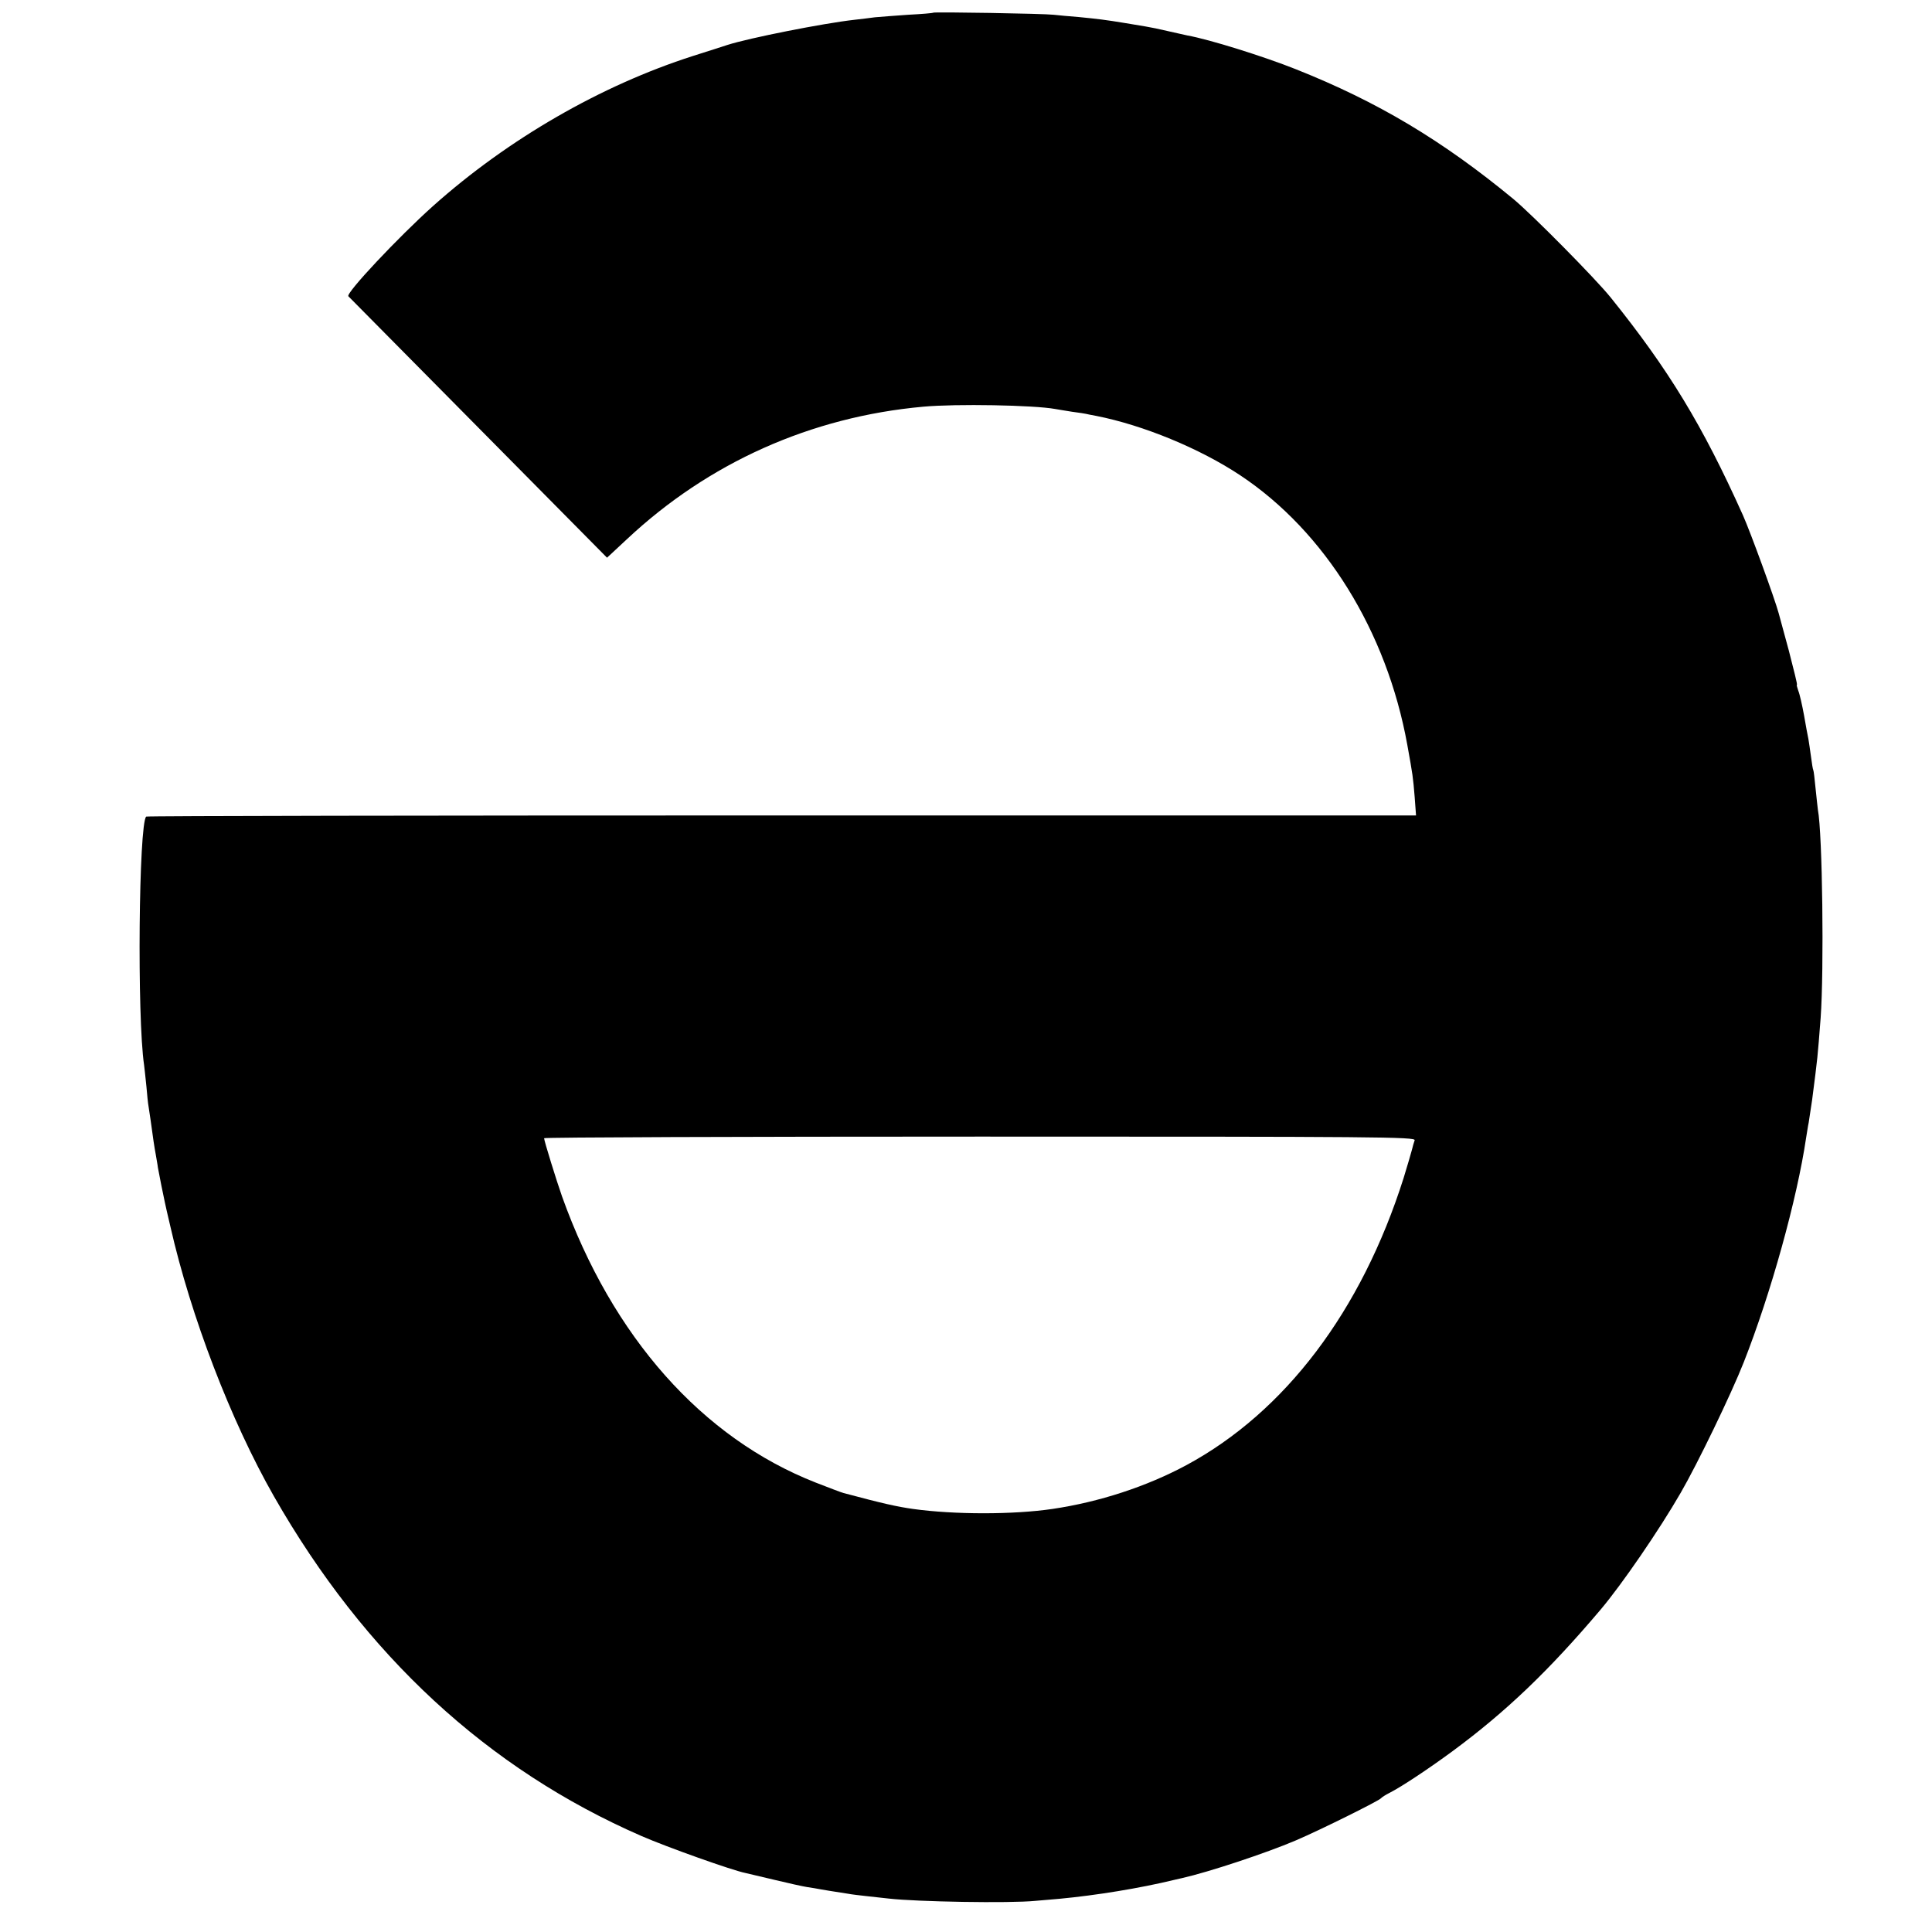
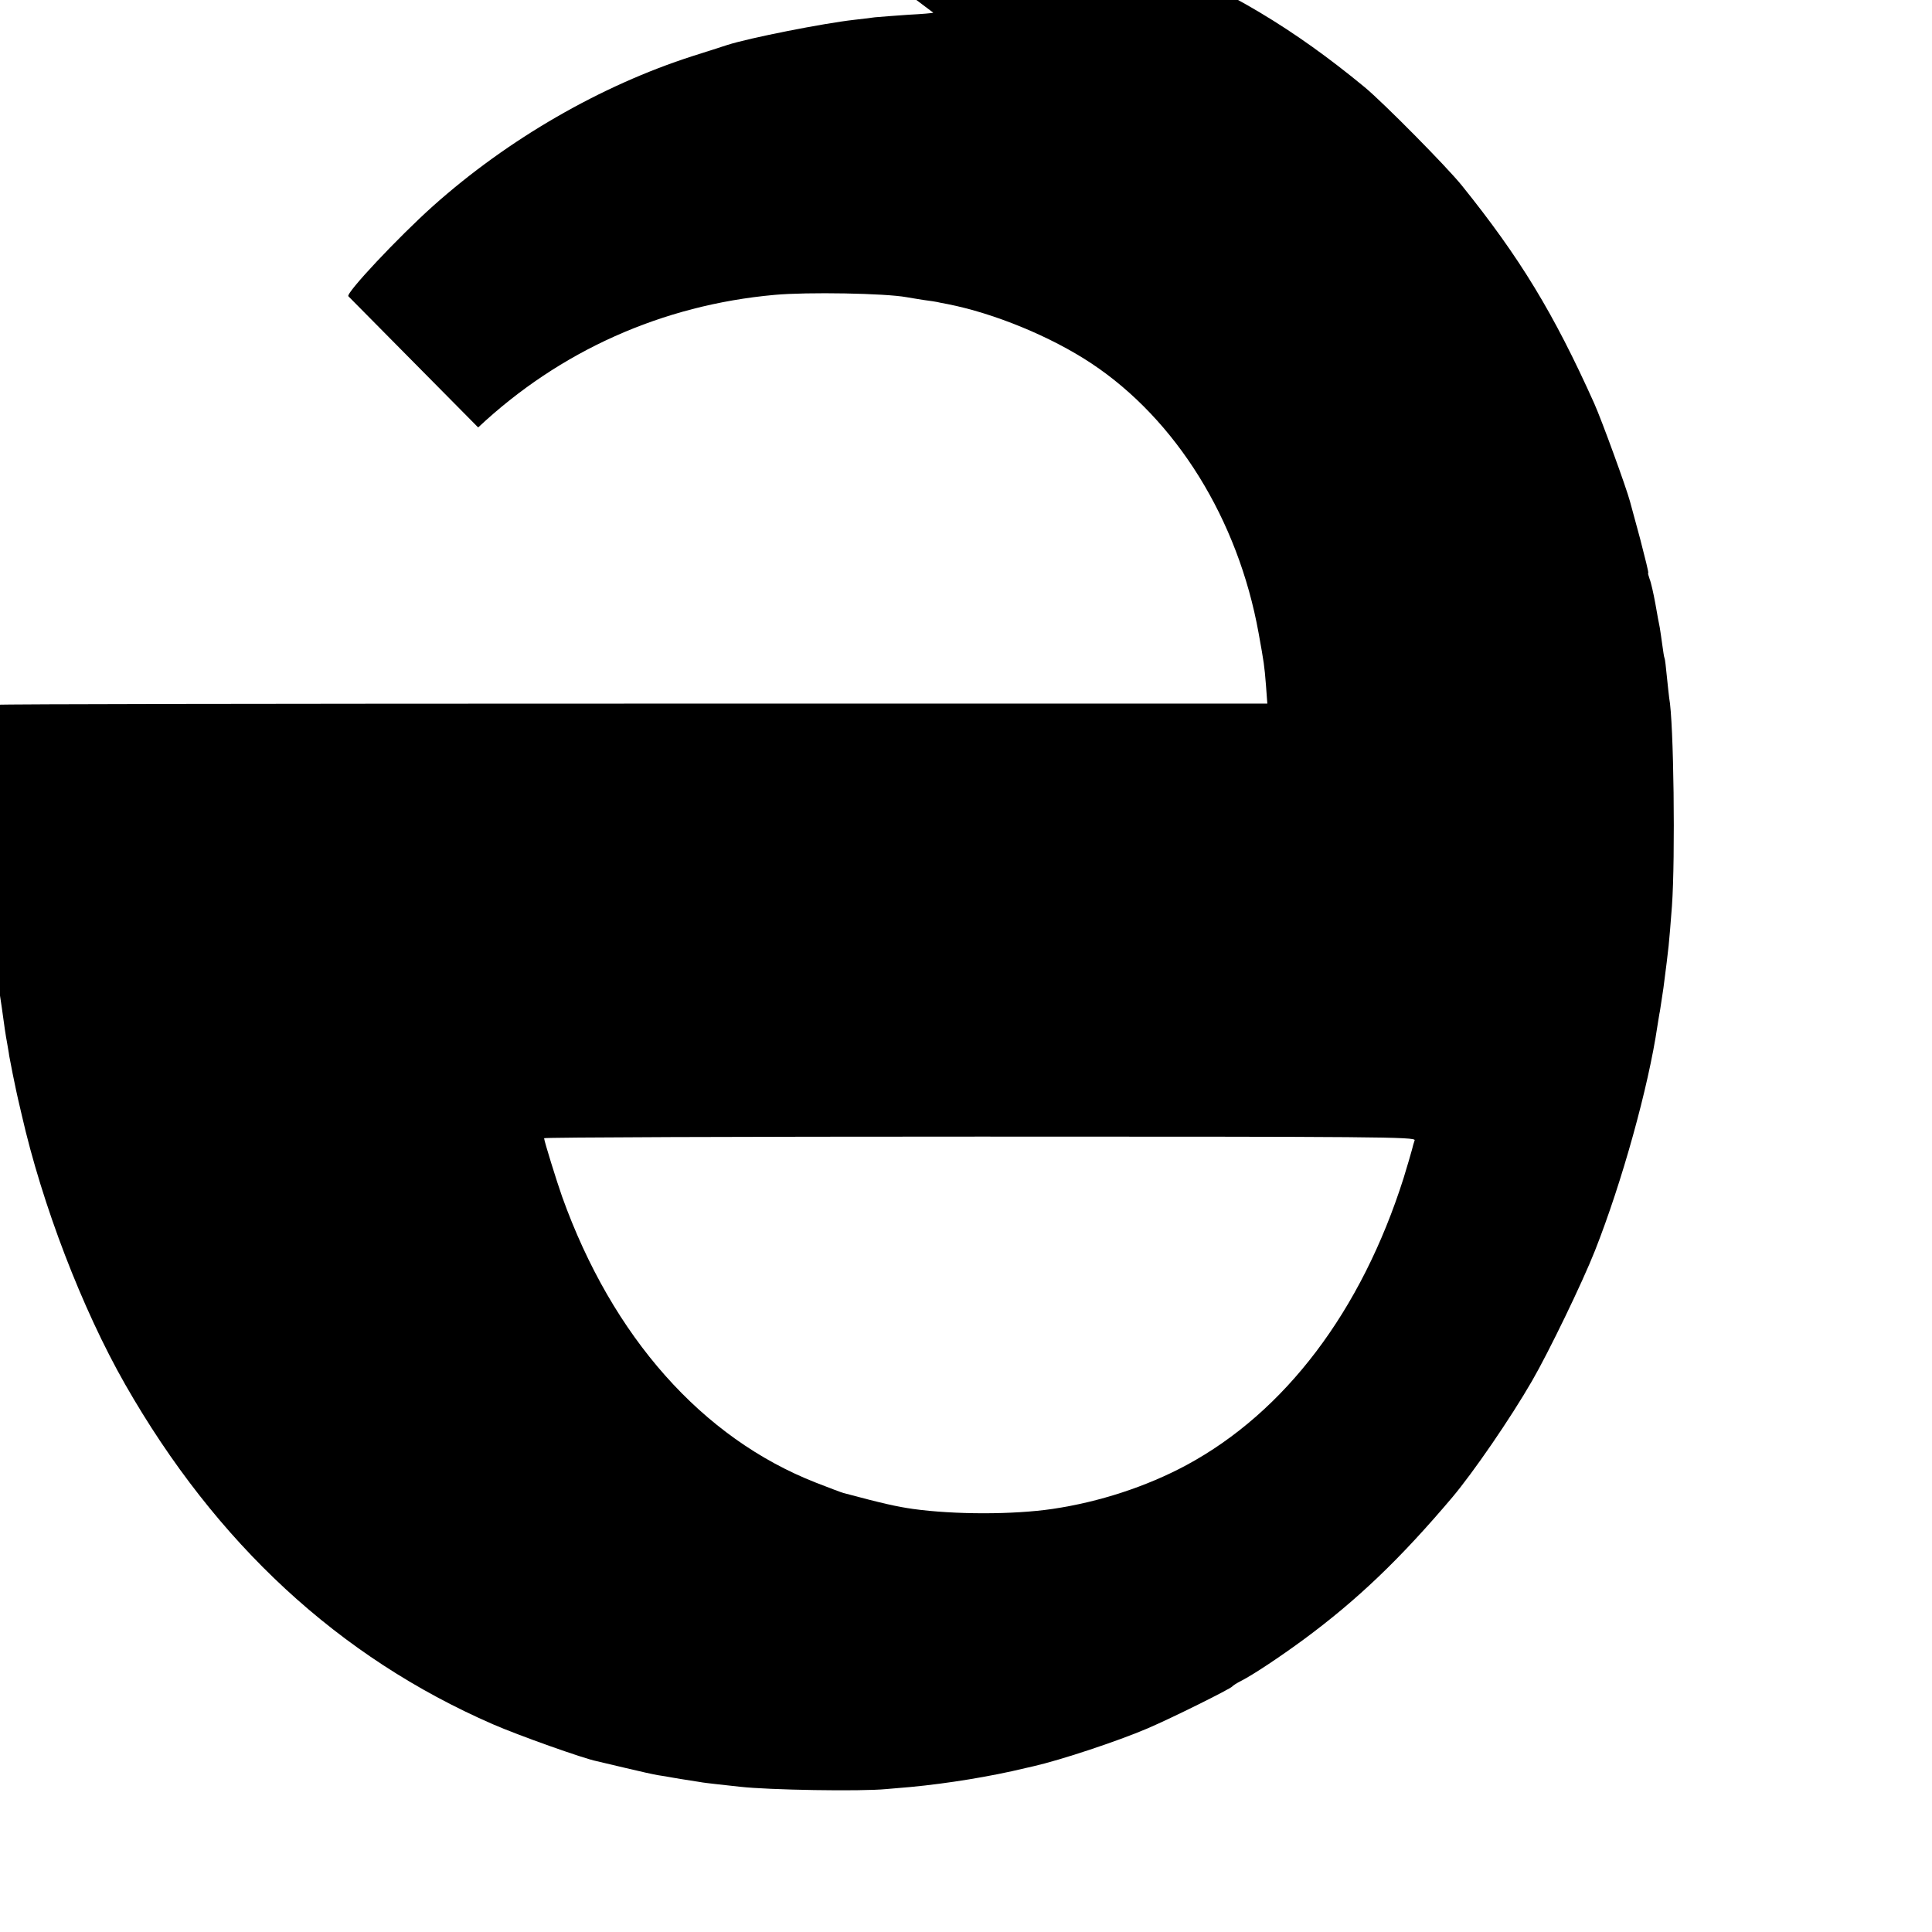
<svg xmlns="http://www.w3.org/2000/svg" version="1.0" width="838pt" height="838pt" viewBox="0 0 838 838" preserveAspectRatio="xMidYMid meet">
  <g transform="translate(0,838) scale(0.1,-0.1)" fill="#000000" stroke="none">
-     <path d="M4048 8325 c-2 -2 -50 -6 -108 -9 -58 -4 -123 -9 -145 -11 -22 -3 -62 -8 -90 -11 -134 -15 -457 -79 -550 -109 -22 -7 -89 -29 -150 -48 -399 -128 -801 -360 -1126 -650 -152 -136 -380 -379 -368 -392 2 -2 255 -258 563 -569 l559 -565 86 80 c354 332 798 531 1286 575 142 13 479 7 572 -10 10 -2 43 -7 73 -12 30 -4 57 -8 60 -9 3 -1 23 -5 45 -9 203 -40 449 -141 625 -258 367 -244 635 -676 724 -1168 24 -133 25 -140 32 -226 l6 -81 -2751 0 c-1513 0 -2754 -2 -2757 -5 -32 -33 -40 -870 -9 -1078 2 -14 6 -55 10 -92 3 -37 7 -75 9 -85 3 -18 13 -86 22 -153 3 -19 7 -46 10 -60 2 -14 7 -38 9 -55 6 -33 23 -119 30 -150 2 -11 13 -58 24 -105 89 -391 262 -842 449 -1170 394 -690 927 -1183 1595 -1474 110 -48 394 -149 450 -160 12 -3 69 -16 127 -30 58 -14 121 -28 140 -31 19 -3 46 -7 60 -10 23 -4 40 -7 118 -19 15 -3 50 -7 77 -10 28 -3 73 -8 100 -11 122 -14 523 -21 635 -10 25 2 72 6 105 9 160 15 350 46 498 82 9 2 25 6 35 8 115 26 363 108 492 163 110 47 361 172 370 183 3 4 20 15 38 24 53 27 170 105 272 180 233 172 419 350 644 616 91 108 252 342 346 505 73 126 219 428 273 565 118 299 232 710 271 975 4 23 8 52 11 65 2 13 9 58 15 99 25 194 23 177 37 356 15 209 8 800 -12 903 -1 9 -6 51 -10 92 -4 41 -8 77 -10 80 -2 3 -6 29 -10 59 -4 30 -9 63 -11 75 -3 12 -11 58 -19 103 -8 44 -19 93 -25 107 -5 14 -8 26 -6 26 3 0 -14 66 -35 148 -22 81 -42 154 -44 162 -16 60 -122 351 -155 425 -176 392 -323 633 -574 945 -66 82 -341 360 -422 427 -308 254 -589 422 -944 563 -138 55 -374 129 -469 146 -12 3 -51 11 -85 19 -33 8 -77 17 -96 20 -19 3 -60 10 -90 15 -85 14 -119 18 -200 26 -41 3 -91 8 -110 10 -40 5 -518 13 -522 9z m2088 -4891 c-3 -9 -9 -28 -12 -42 -4 -15 -20 -70 -36 -122 -183 -577 -514 -1014 -942 -1245 -173 -93 -378 -160 -581 -190 -170 -25 -425 -25 -605 0 -70 10 -129 23 -301 69 -9 2 -63 23 -120 45 -493 193 -883 632 -1101 1241 -23 65 -78 242 -78 253 0 4 851 7 1891 7 1726 0 1891 -1 1885 -16z" />
+     <path d="M4048 8325 c-2 -2 -50 -6 -108 -9 -58 -4 -123 -9 -145 -11 -22 -3 -62 -8 -90 -11 -134 -15 -457 -79 -550 -109 -22 -7 -89 -29 -150 -48 -399 -128 -801 -360 -1126 -650 -152 -136 -380 -379 -368 -392 2 -2 255 -258 563 -569 c354 332 798 531 1286 575 142 13 479 7 572 -10 10 -2 43 -7 73 -12 30 -4 57 -8 60 -9 3 -1 23 -5 45 -9 203 -40 449 -141 625 -258 367 -244 635 -676 724 -1168 24 -133 25 -140 32 -226 l6 -81 -2751 0 c-1513 0 -2754 -2 -2757 -5 -32 -33 -40 -870 -9 -1078 2 -14 6 -55 10 -92 3 -37 7 -75 9 -85 3 -18 13 -86 22 -153 3 -19 7 -46 10 -60 2 -14 7 -38 9 -55 6 -33 23 -119 30 -150 2 -11 13 -58 24 -105 89 -391 262 -842 449 -1170 394 -690 927 -1183 1595 -1474 110 -48 394 -149 450 -160 12 -3 69 -16 127 -30 58 -14 121 -28 140 -31 19 -3 46 -7 60 -10 23 -4 40 -7 118 -19 15 -3 50 -7 77 -10 28 -3 73 -8 100 -11 122 -14 523 -21 635 -10 25 2 72 6 105 9 160 15 350 46 498 82 9 2 25 6 35 8 115 26 363 108 492 163 110 47 361 172 370 183 3 4 20 15 38 24 53 27 170 105 272 180 233 172 419 350 644 616 91 108 252 342 346 505 73 126 219 428 273 565 118 299 232 710 271 975 4 23 8 52 11 65 2 13 9 58 15 99 25 194 23 177 37 356 15 209 8 800 -12 903 -1 9 -6 51 -10 92 -4 41 -8 77 -10 80 -2 3 -6 29 -10 59 -4 30 -9 63 -11 75 -3 12 -11 58 -19 103 -8 44 -19 93 -25 107 -5 14 -8 26 -6 26 3 0 -14 66 -35 148 -22 81 -42 154 -44 162 -16 60 -122 351 -155 425 -176 392 -323 633 -574 945 -66 82 -341 360 -422 427 -308 254 -589 422 -944 563 -138 55 -374 129 -469 146 -12 3 -51 11 -85 19 -33 8 -77 17 -96 20 -19 3 -60 10 -90 15 -85 14 -119 18 -200 26 -41 3 -91 8 -110 10 -40 5 -518 13 -522 9z m2088 -4891 c-3 -9 -9 -28 -12 -42 -4 -15 -20 -70 -36 -122 -183 -577 -514 -1014 -942 -1245 -173 -93 -378 -160 -581 -190 -170 -25 -425 -25 -605 0 -70 10 -129 23 -301 69 -9 2 -63 23 -120 45 -493 193 -883 632 -1101 1241 -23 65 -78 242 -78 253 0 4 851 7 1891 7 1726 0 1891 -1 1885 -16z" />
  </g>
</svg>